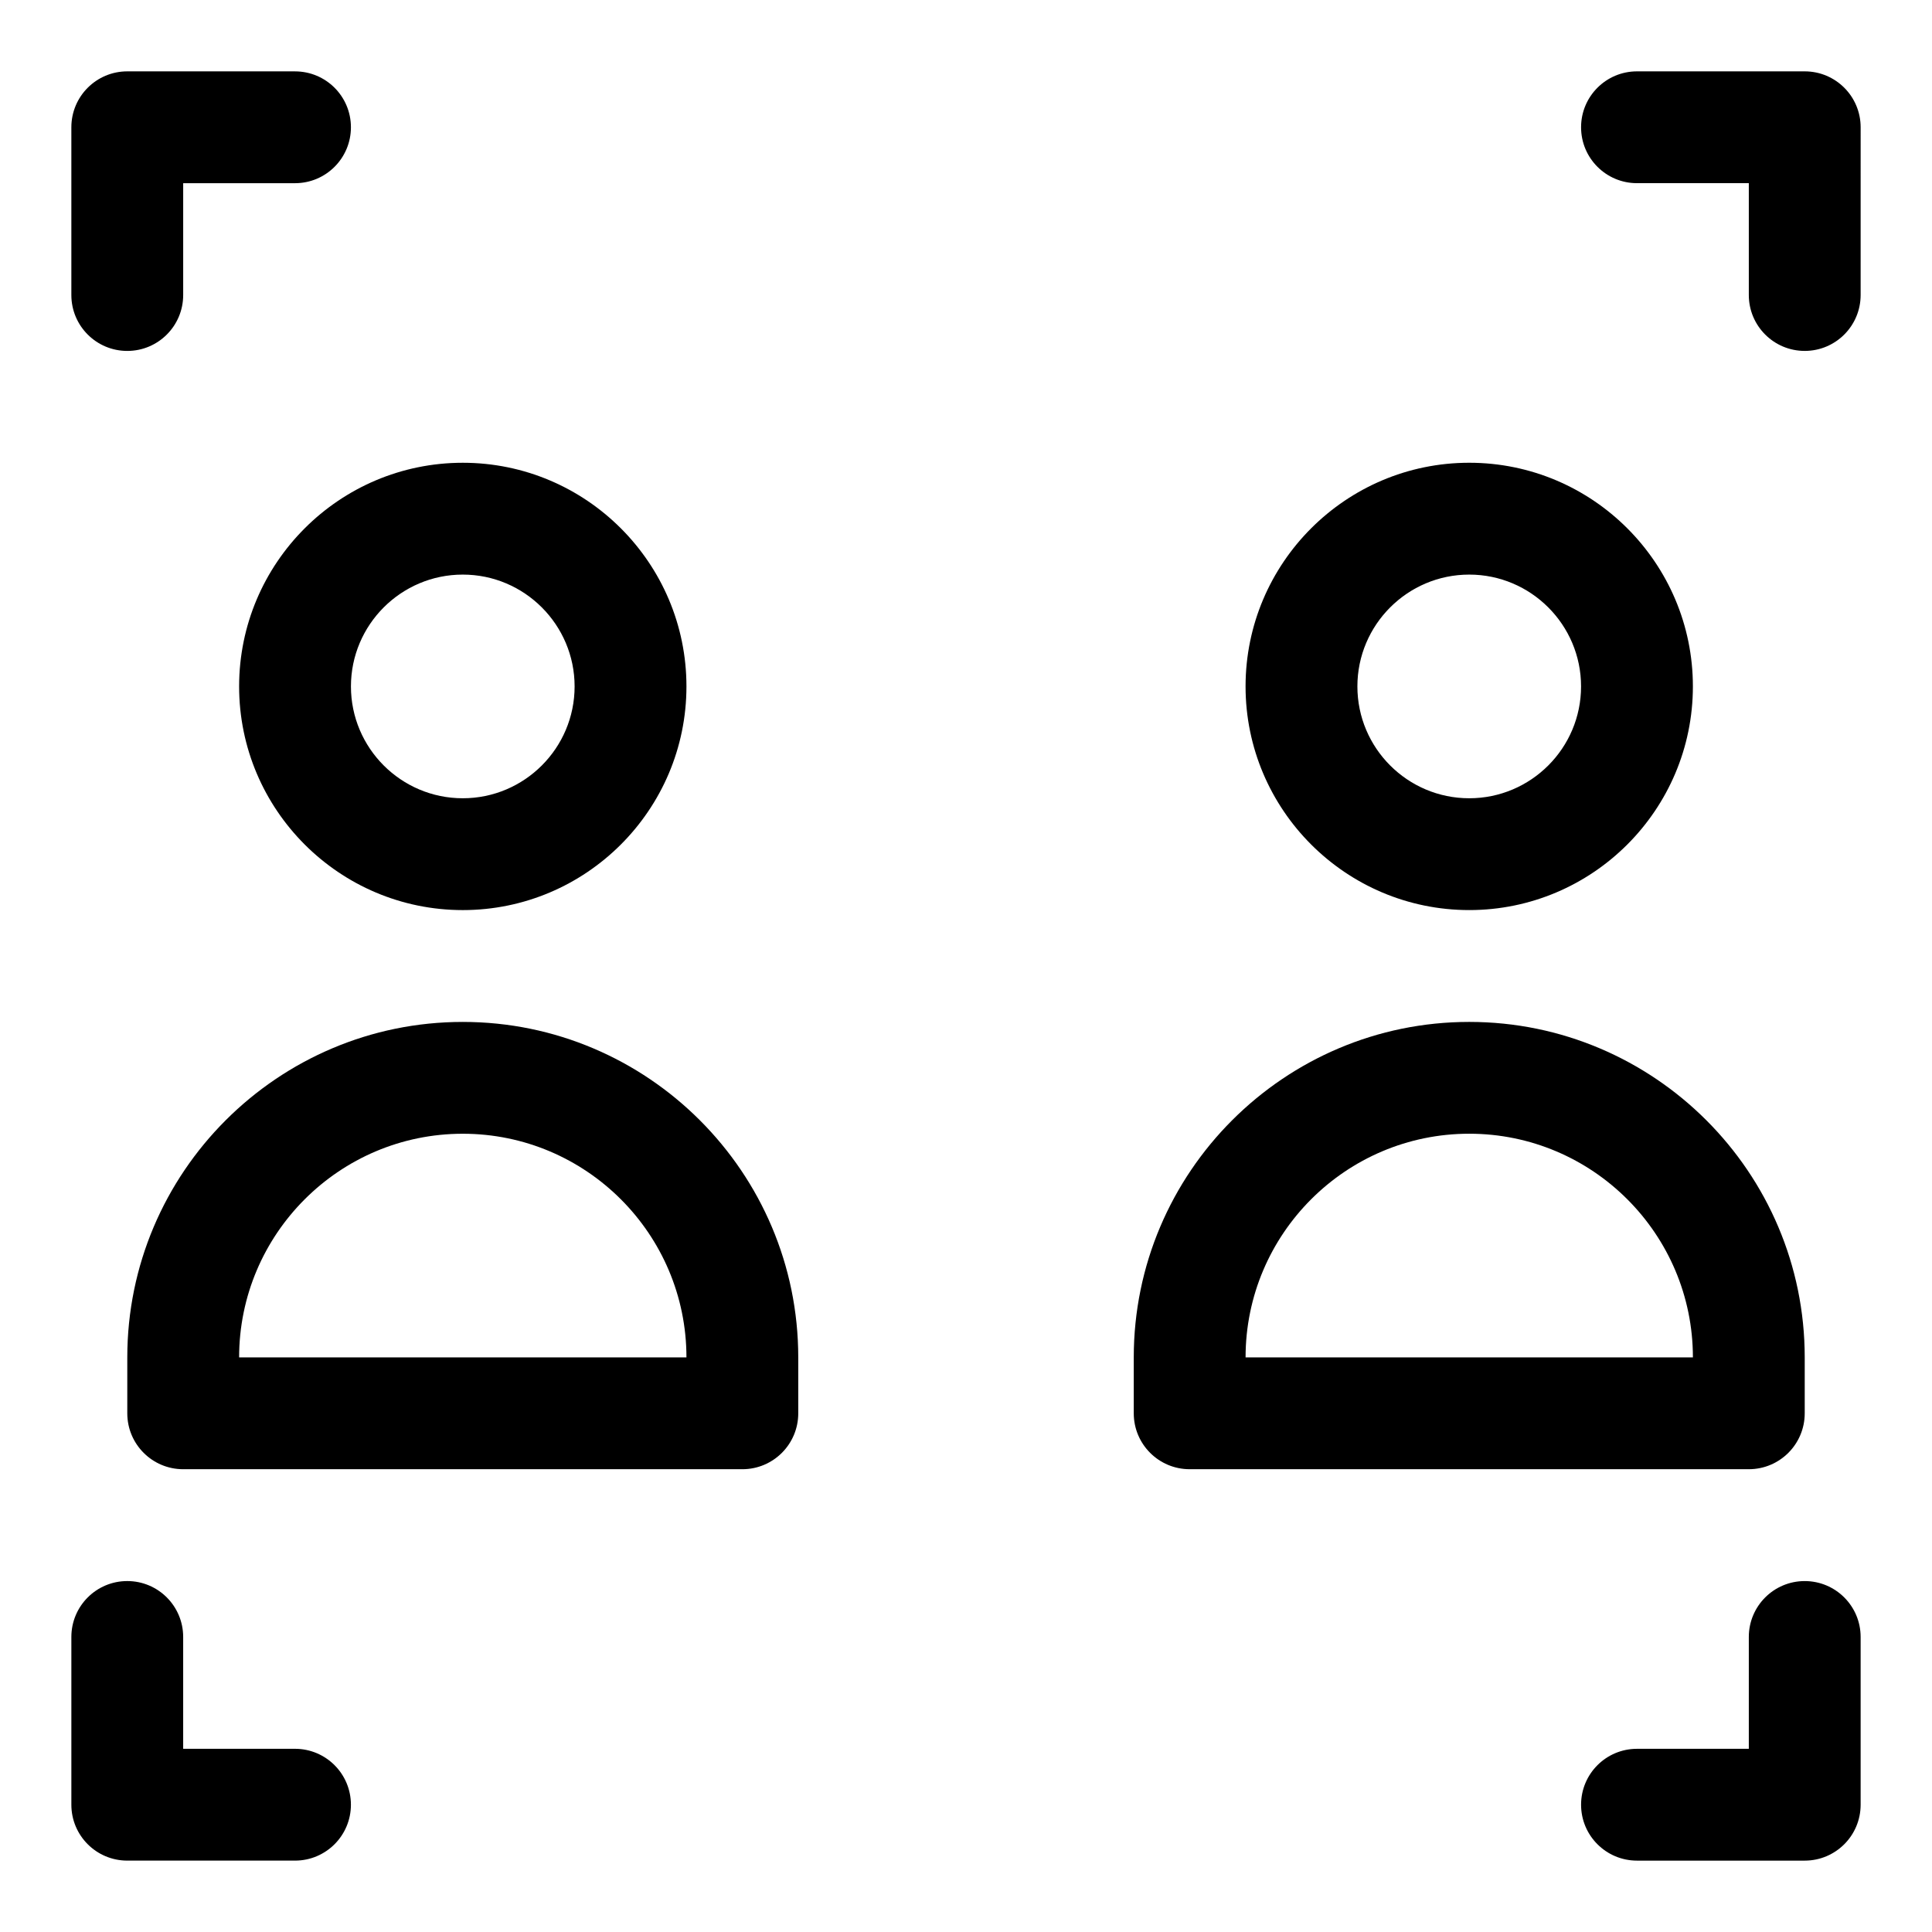
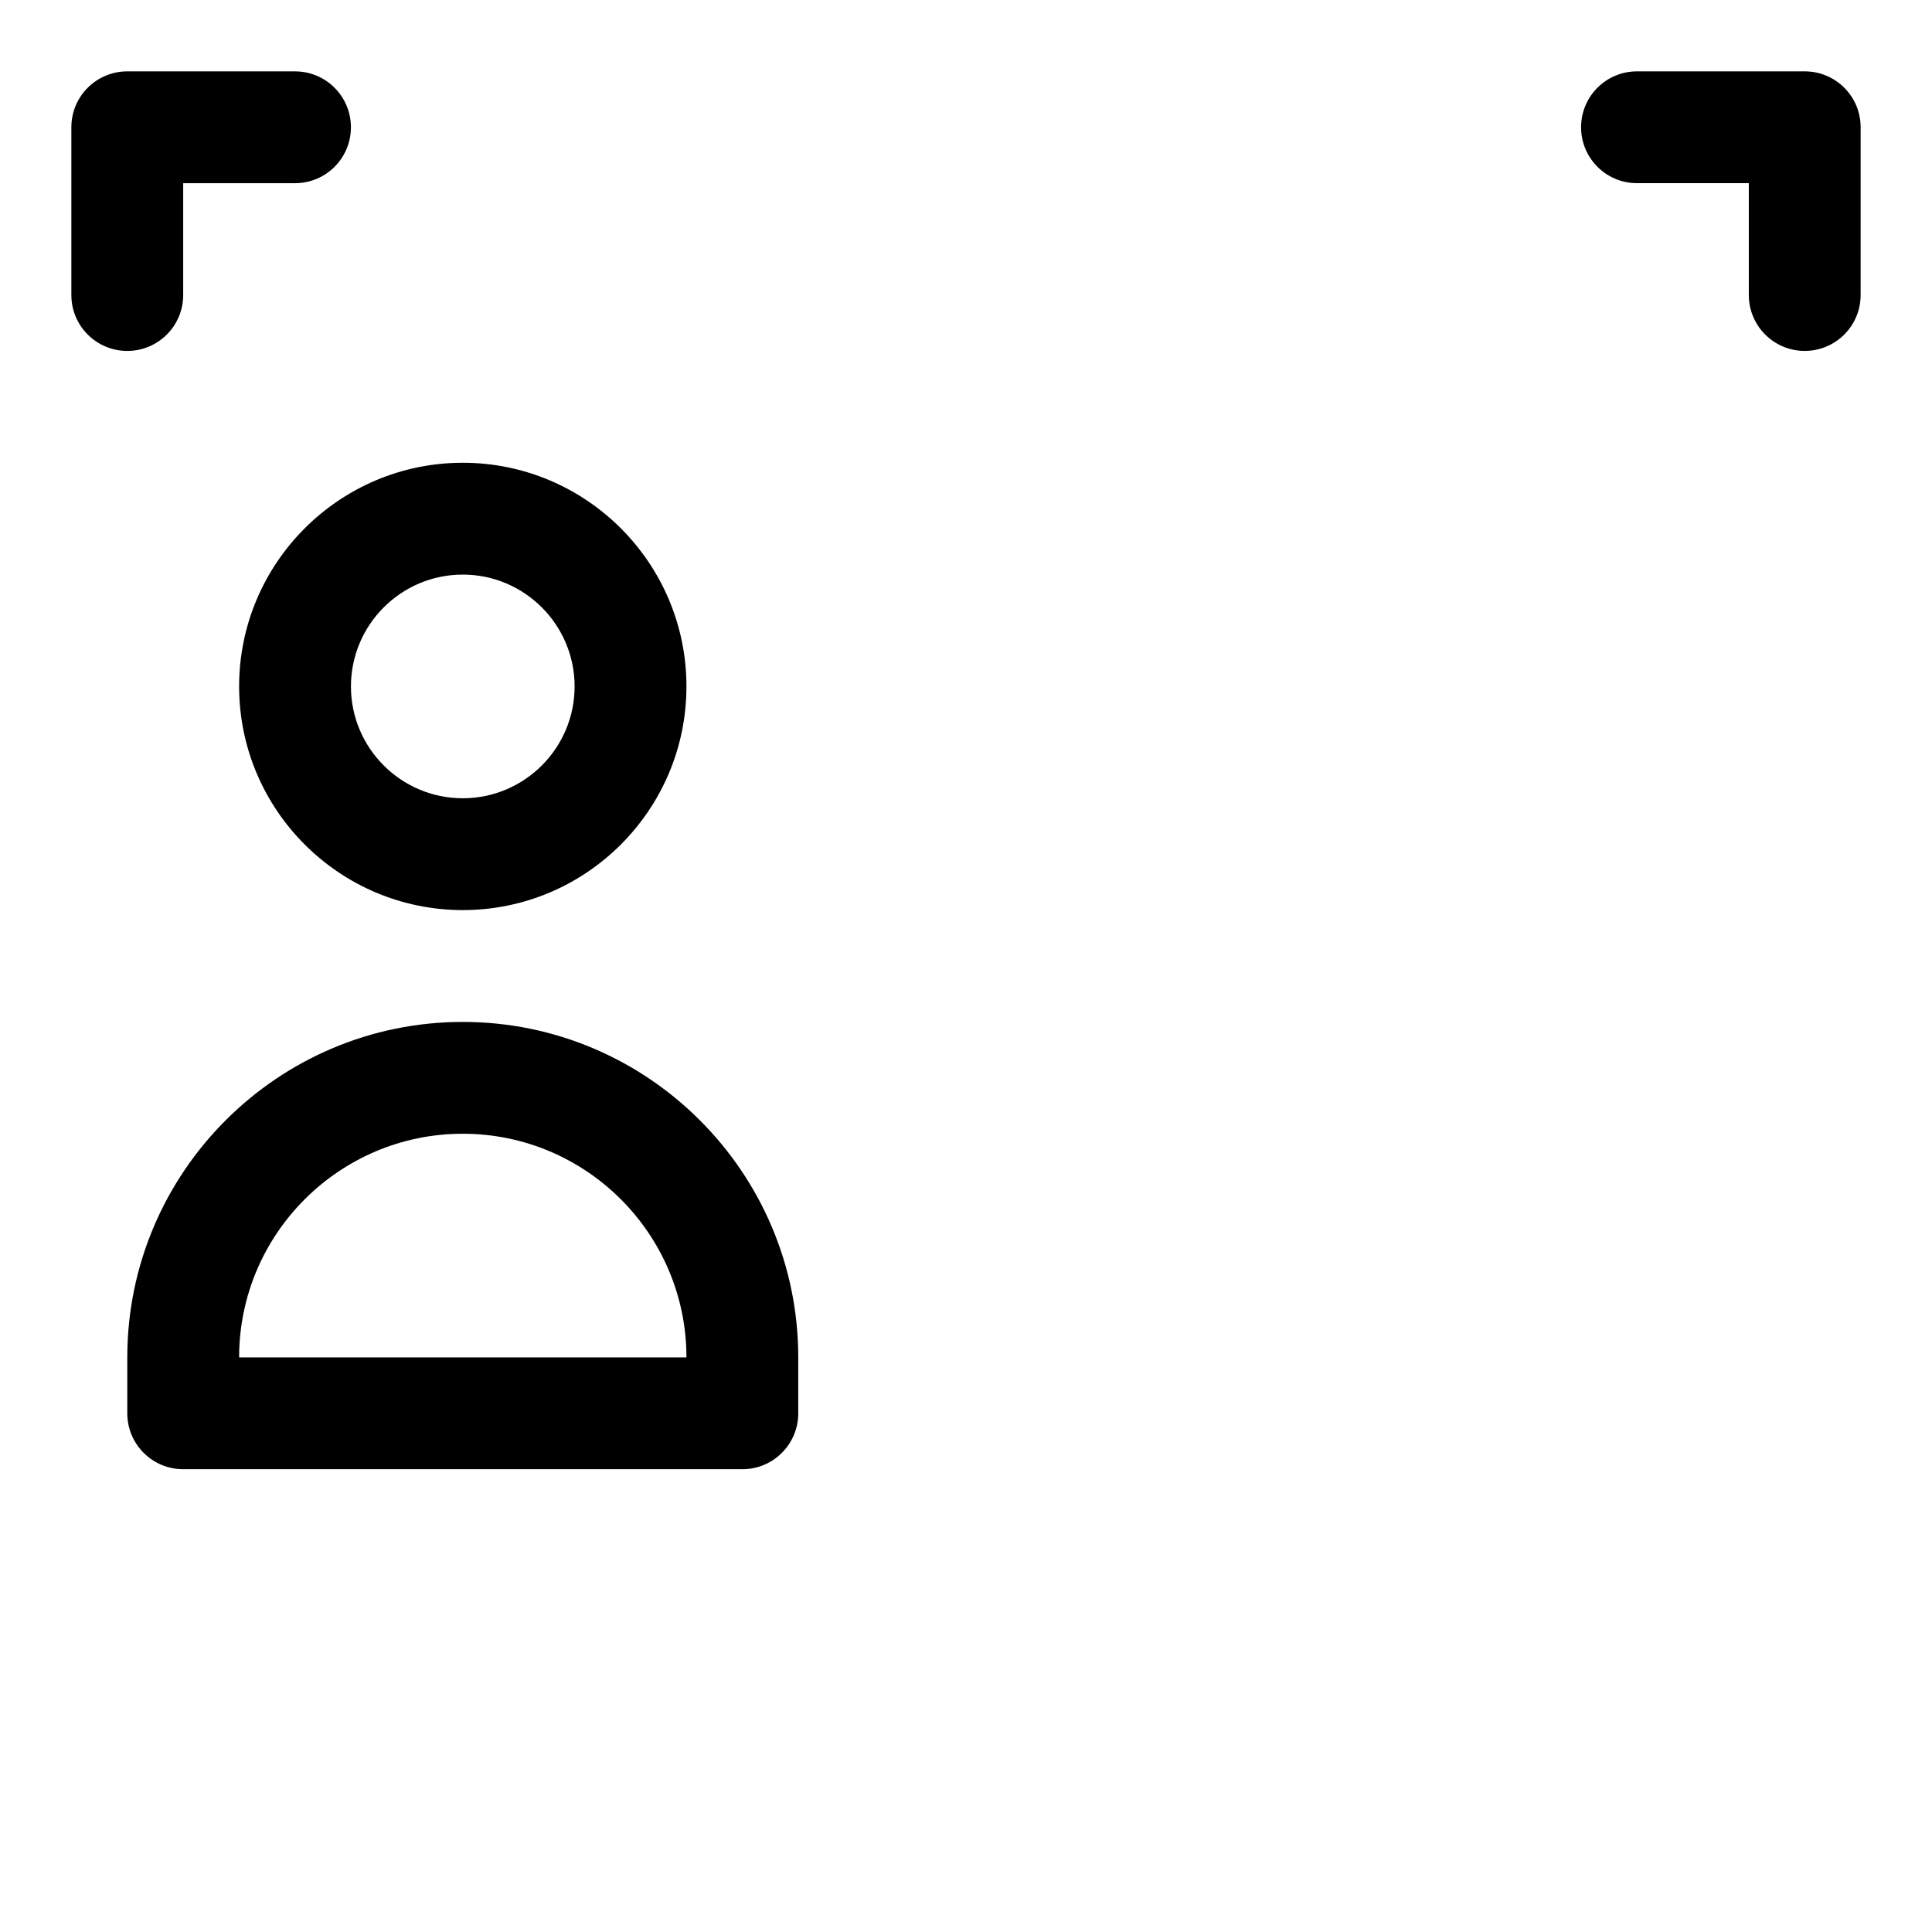
<svg xmlns="http://www.w3.org/2000/svg" fill="#000000" width="800px" height="800px" version="1.1" viewBox="144 144 512 512">
  <g>
    <path d="m266.64 414.82c-49.031 0-88.906 39.875-88.906 88.906v14.816c0 8.195 6.637 14.816 14.816 14.816h148.18c8.18 0 14.816-6.625 14.816-14.816v-14.816c0-49.031-39.875-88.906-88.906-88.906zm-59.27 88.906c0-32.688 26.582-59.273 59.273-59.273 32.688 0 59.273 26.582 59.273 59.273z" />
    <path d="m207.37 325.91c0 32.688 26.582 59.273 59.273 59.273 32.688 0 59.273-26.582 59.273-59.273 0-32.688-26.582-59.273-59.273-59.273s-59.273 26.582-59.273 59.273zm59.27-29.637c16.344 0 29.637 13.305 29.637 29.637 0 16.344-13.293 29.637-29.637 29.637s-29.637-13.293-29.637-29.637 13.293-29.637 29.637-29.637z" />
-     <path d="m622.27 518.54v-14.816c0-49.031-39.875-88.906-88.906-88.906s-88.906 39.875-88.906 88.906v14.816c0 8.195 6.637 14.816 14.816 14.816h148.18c8.18 0 14.816-6.625 14.816-14.816zm-148.18-14.82c0-32.688 26.582-59.273 59.273-59.273 32.688 0 59.273 26.582 59.273 59.273z" />
-     <path d="m533.36 385.18c32.688 0 59.273-26.582 59.273-59.273 0-32.688-26.582-59.273-59.273-59.273-32.688 0-59.273 26.582-59.273 59.273 0.004 32.691 26.586 59.273 59.273 59.273zm0-88.906c16.344 0 29.637 13.305 29.637 29.637 0 16.344-13.293 29.637-29.637 29.637s-29.637-13.293-29.637-29.637 13.293-29.637 29.637-29.637z" />
    <path d="m177.73 237c8.18 0 14.816-6.625 14.816-14.816v-29.637h29.637c8.18 0 14.816-6.625 14.816-14.816 0-8.195-6.637-14.816-14.816-14.816l-44.453-0.004c-8.18 0-14.82 6.625-14.82 14.82v44.453c0 8.195 6.641 14.816 14.82 14.816z" />
    <path d="m622.27 162.91h-44.453c-8.18 0-14.816 6.625-14.816 14.816 0 8.195 6.637 14.816 14.816 14.816h29.637v29.637c0 8.195 6.637 14.816 14.816 14.816s14.816-6.625 14.816-14.816l0.004-44.449c0-8.195-6.641-14.82-14.82-14.82z" />
-     <path d="m222.18 607.45h-29.637v-29.637c0-8.195-6.637-14.816-14.816-14.816-8.18 0-14.816 6.625-14.816 14.816v44.453c0 8.195 6.637 14.816 14.816 14.816h44.453c8.18 0 14.816-6.625 14.816-14.816s-6.637-14.816-14.816-14.816z" />
-     <path d="m622.27 563c-8.18 0-14.816 6.625-14.816 14.816v29.637h-29.637c-8.18 0-14.816 6.625-14.816 14.816 0 8.195 6.637 14.816 14.816 14.816h44.453c8.18 0 14.816-6.625 14.816-14.816v-44.453c0.004-8.191-6.637-14.816-14.816-14.816z" />
  </g>
</svg>